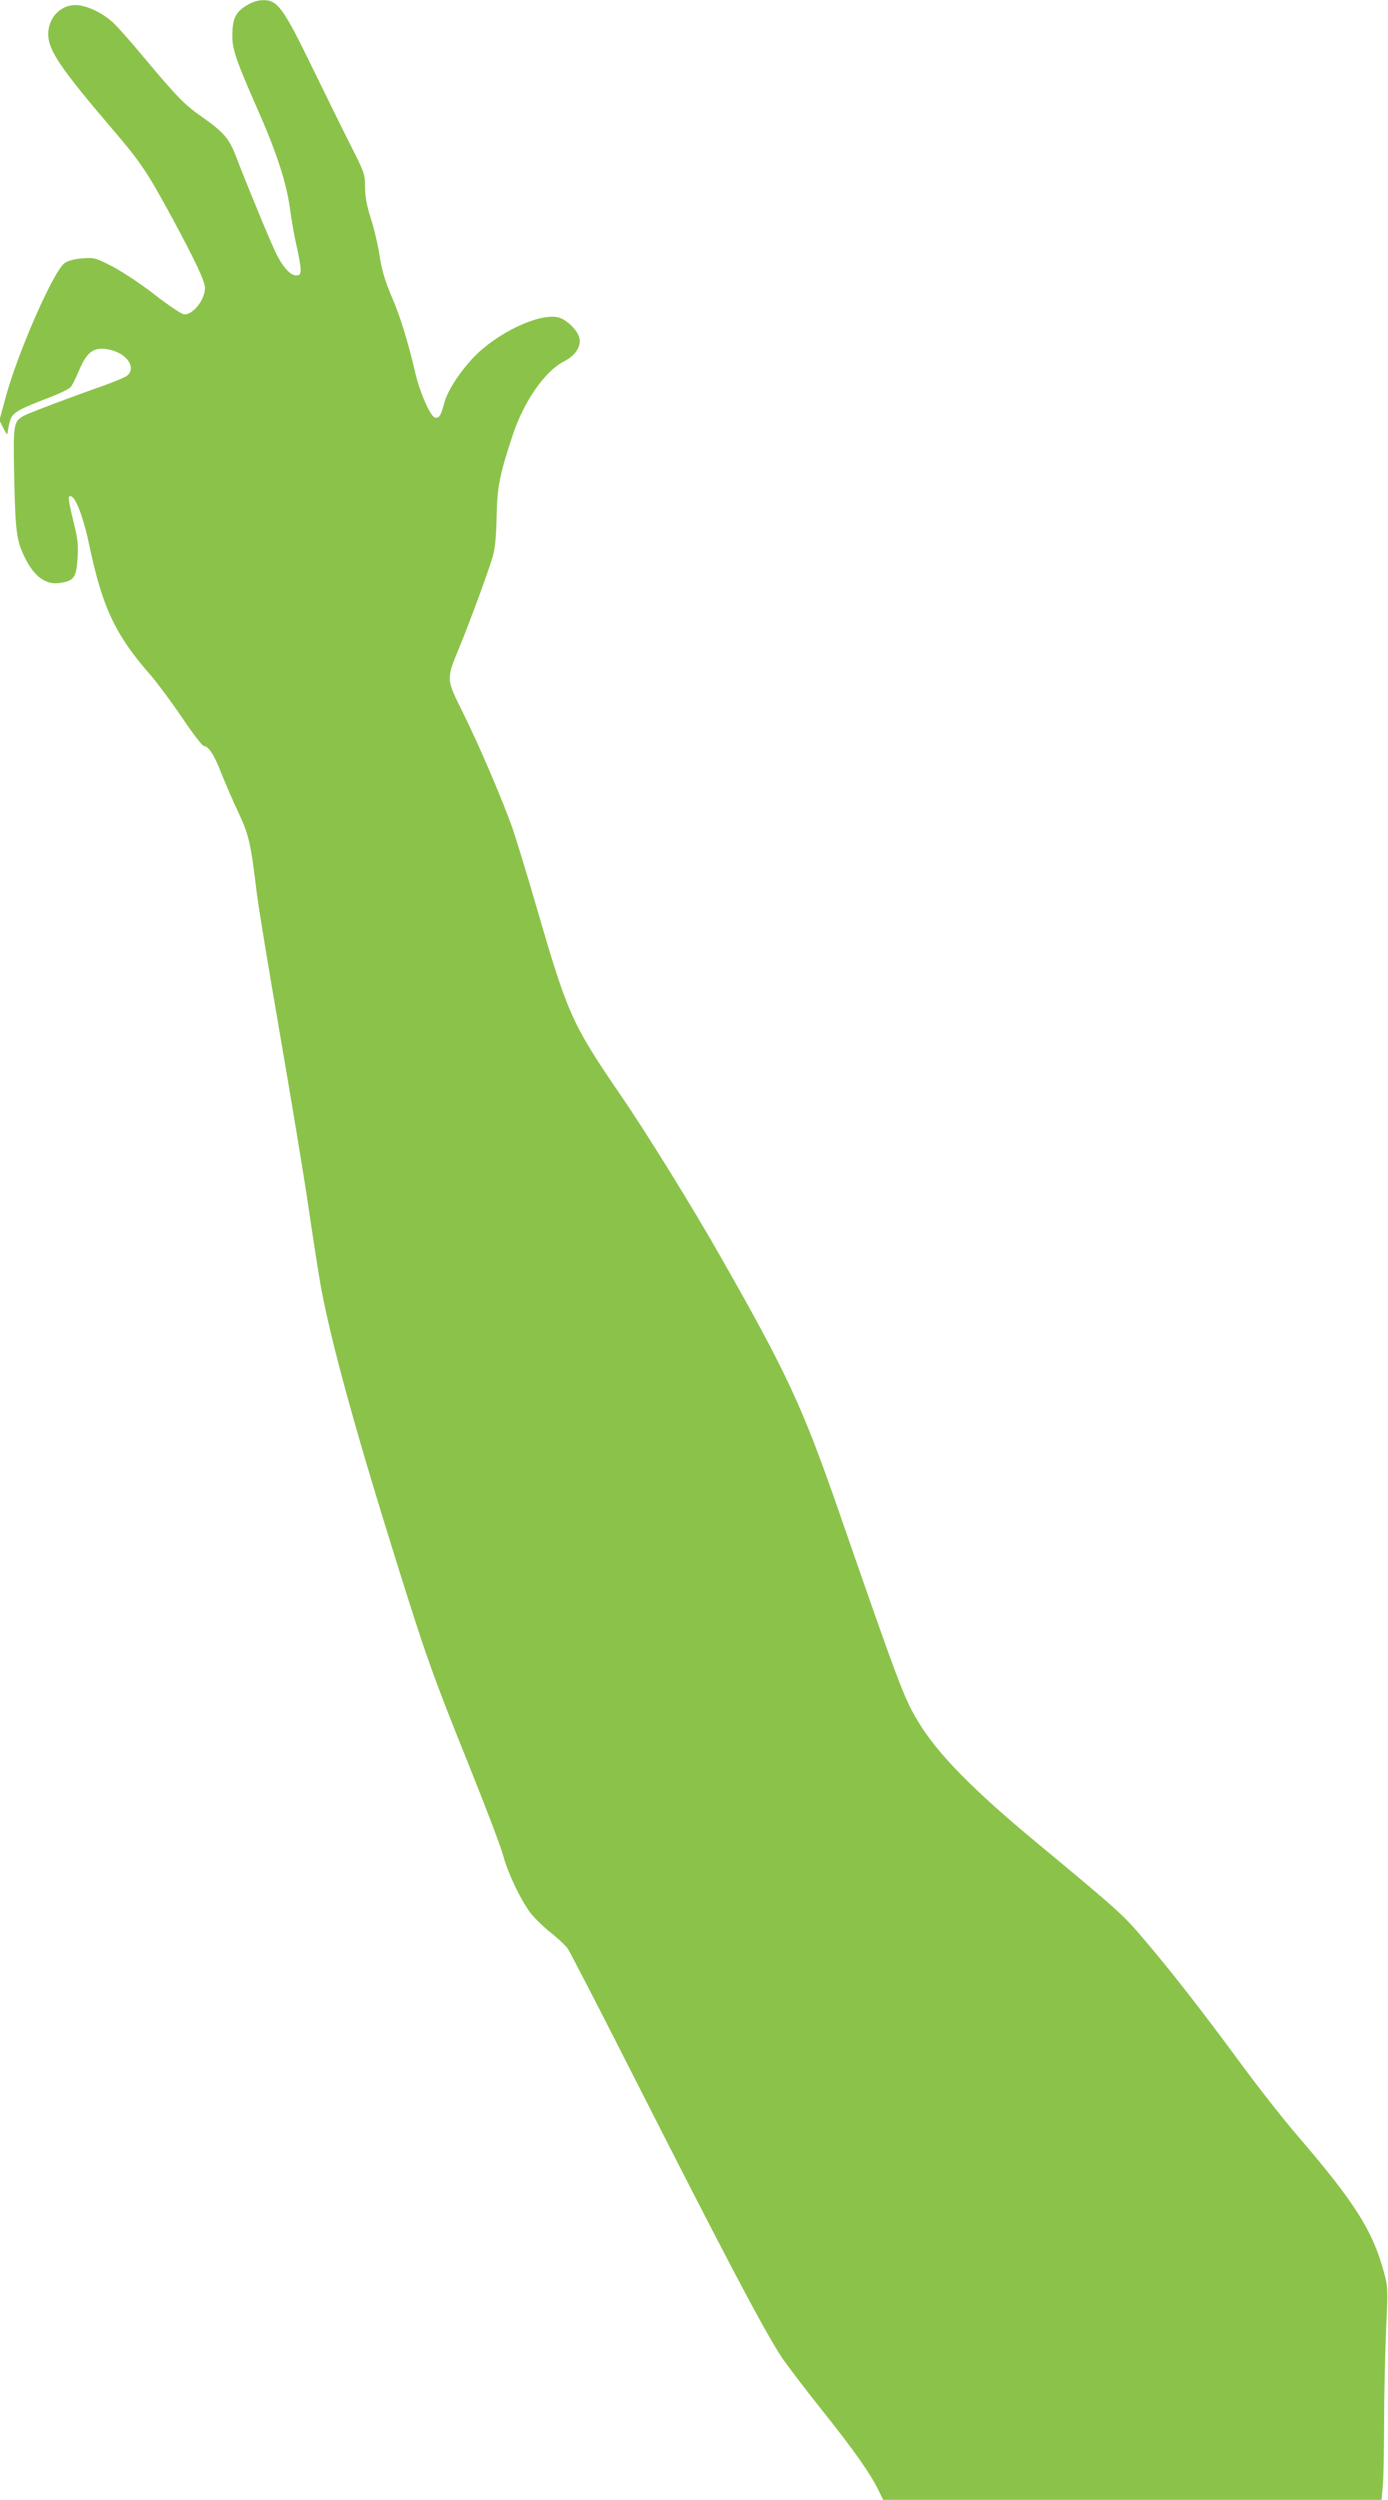
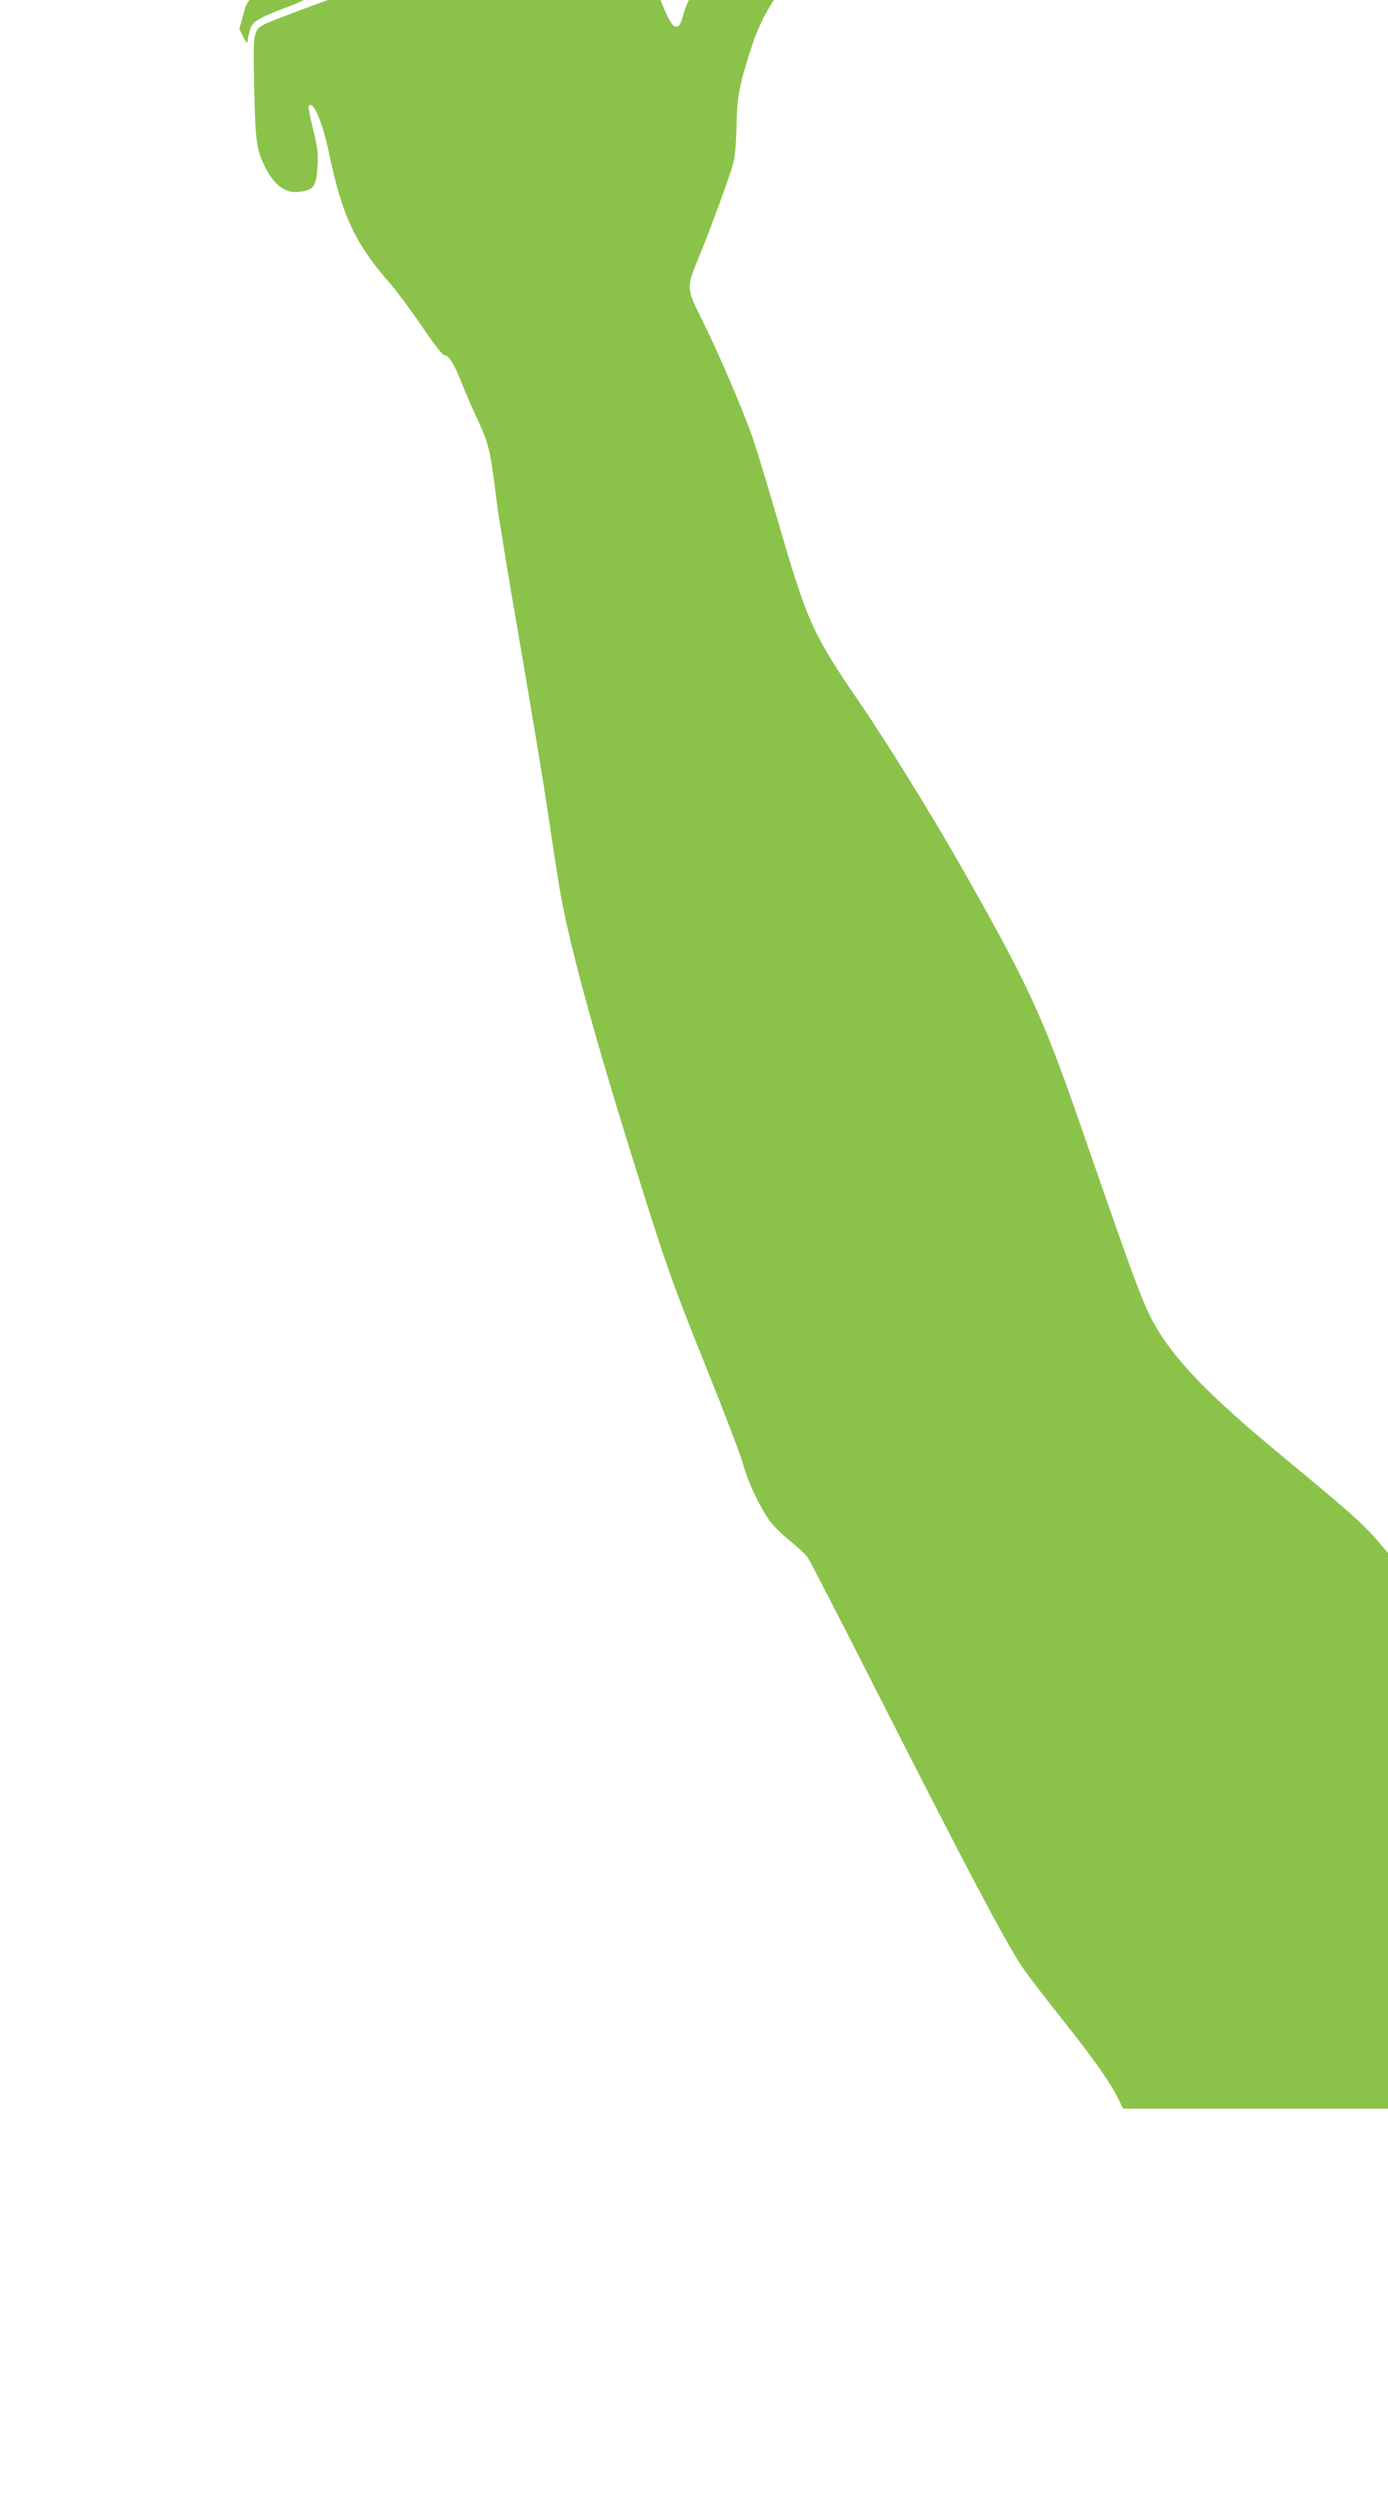
<svg xmlns="http://www.w3.org/2000/svg" version="1.0" width="711pt" height="1280pt" viewBox="0 0 711 1280" preserveAspectRatio="xMidYMid meet">
  <g transform="translate(0,1280) scale(0.1,-0.1)" fill="#8bc34a" stroke="none">
-     <path d="M1258 12769 c-53 -34 -68 -67 -68 -157 0 -64 24 -133 123 -357 105 -237 154 -389 173 -527 8 -62 24 -150 35 -195 10 -45 19 -96 19 -113 0 -25 -4 -30 -24 -30 -28 0 -66 41 -100 109 -25 48 -153 359 -206 497 -35 94 -64 127 -176 206 -89 62 -127 101 -302 310 -67 81 -138 160 -158 177 -54 48 -133 84 -184 85 -80 2 -143 -65 -143 -149 0 -82 63 -175 332 -490 139 -162 177 -219 298 -442 122 -225 173 -334 173 -367 0 -60 -59 -136 -106 -136 -12 0 -79 45 -150 100 -70 55 -169 120 -219 146 -86 44 -93 46 -154 41 -40 -3 -73 -12 -90 -24 -57 -41 -240 -458 -302 -687 l-32 -118 21 -42 c14 -28 21 -35 21 -21 1 11 6 37 12 58 11 43 38 59 200 121 53 20 103 44 111 54 8 9 27 47 42 83 44 106 84 130 174 104 79 -24 117 -90 75 -127 -10 -9 -63 -31 -118 -51 -174 -61 -377 -138 -407 -153 -60 -31 -61 -38 -55 -327 6 -274 12 -319 57 -407 46 -93 106 -136 176 -125 72 10 85 28 91 123 5 70 2 101 -22 197 -16 63 -26 117 -22 121 24 24 68 -79 102 -237 69 -330 135 -470 319 -679 31 -36 102 -131 157 -212 55 -82 106 -148 113 -148 24 0 54 -46 90 -140 21 -52 60 -143 88 -202 53 -114 62 -152 93 -408 8 -69 62 -395 119 -725 57 -330 123 -728 146 -885 23 -157 52 -344 65 -416 52 -278 173 -721 379 -1379 159 -509 190 -597 379 -1066 85 -212 165 -421 176 -465 24 -88 85 -215 136 -286 19 -25 65 -71 104 -102 38 -30 78 -68 89 -83 11 -16 165 -314 342 -663 464 -913 656 -1279 754 -1430 24 -36 116 -157 206 -270 165 -207 249 -326 291 -413 l23 -47 1277 0 1276 0 7 77 c3 42 6 187 6 322 0 135 5 346 10 467 10 213 10 225 -11 300 -58 213 -147 354 -443 699 -76 88 -207 256 -293 373 -194 264 -355 470 -492 631 -107 126 -131 148 -541 488 -336 278 -519 464 -618 630 -72 119 -97 187 -408 1083 -186 535 -266 705 -617 1320 -138 242 -369 615 -496 800 -251 367 -272 413 -431 960 -49 168 -105 352 -125 410 -50 142 -171 425 -257 598 -83 167 -83 163 -13 332 54 131 147 385 170 463 11 39 17 103 19 200 3 153 14 212 82 418 57 173 165 328 262 378 53 27 82 65 82 107 0 43 -65 110 -115 120 -101 19 -314 -84 -431 -208 -74 -79 -132 -170 -149 -234 -17 -65 -27 -79 -49 -71 -23 9 -76 130 -98 225 -38 163 -79 297 -124 399 -31 73 -48 129 -59 200 -8 54 -28 141 -45 193 -21 66 -30 114 -30 162 0 65 -3 75 -75 216 -41 81 -130 263 -199 404 -144 296 -175 339 -248 337 -30 0 -58 -10 -90 -30z" />
+     <path d="M1258 12769 l-32 -118 21 -42 c14 -28 21 -35 21 -21 1 11 6 37 12 58 11 43 38 59 200 121 53 20 103 44 111 54 8 9 27 47 42 83 44 106 84 130 174 104 79 -24 117 -90 75 -127 -10 -9 -63 -31 -118 -51 -174 -61 -377 -138 -407 -153 -60 -31 -61 -38 -55 -327 6 -274 12 -319 57 -407 46 -93 106 -136 176 -125 72 10 85 28 91 123 5 70 2 101 -22 197 -16 63 -26 117 -22 121 24 24 68 -79 102 -237 69 -330 135 -470 319 -679 31 -36 102 -131 157 -212 55 -82 106 -148 113 -148 24 0 54 -46 90 -140 21 -52 60 -143 88 -202 53 -114 62 -152 93 -408 8 -69 62 -395 119 -725 57 -330 123 -728 146 -885 23 -157 52 -344 65 -416 52 -278 173 -721 379 -1379 159 -509 190 -597 379 -1066 85 -212 165 -421 176 -465 24 -88 85 -215 136 -286 19 -25 65 -71 104 -102 38 -30 78 -68 89 -83 11 -16 165 -314 342 -663 464 -913 656 -1279 754 -1430 24 -36 116 -157 206 -270 165 -207 249 -326 291 -413 l23 -47 1277 0 1276 0 7 77 c3 42 6 187 6 322 0 135 5 346 10 467 10 213 10 225 -11 300 -58 213 -147 354 -443 699 -76 88 -207 256 -293 373 -194 264 -355 470 -492 631 -107 126 -131 148 -541 488 -336 278 -519 464 -618 630 -72 119 -97 187 -408 1083 -186 535 -266 705 -617 1320 -138 242 -369 615 -496 800 -251 367 -272 413 -431 960 -49 168 -105 352 -125 410 -50 142 -171 425 -257 598 -83 167 -83 163 -13 332 54 131 147 385 170 463 11 39 17 103 19 200 3 153 14 212 82 418 57 173 165 328 262 378 53 27 82 65 82 107 0 43 -65 110 -115 120 -101 19 -314 -84 -431 -208 -74 -79 -132 -170 -149 -234 -17 -65 -27 -79 -49 -71 -23 9 -76 130 -98 225 -38 163 -79 297 -124 399 -31 73 -48 129 -59 200 -8 54 -28 141 -45 193 -21 66 -30 114 -30 162 0 65 -3 75 -75 216 -41 81 -130 263 -199 404 -144 296 -175 339 -248 337 -30 0 -58 -10 -90 -30z" />
  </g>
</svg>